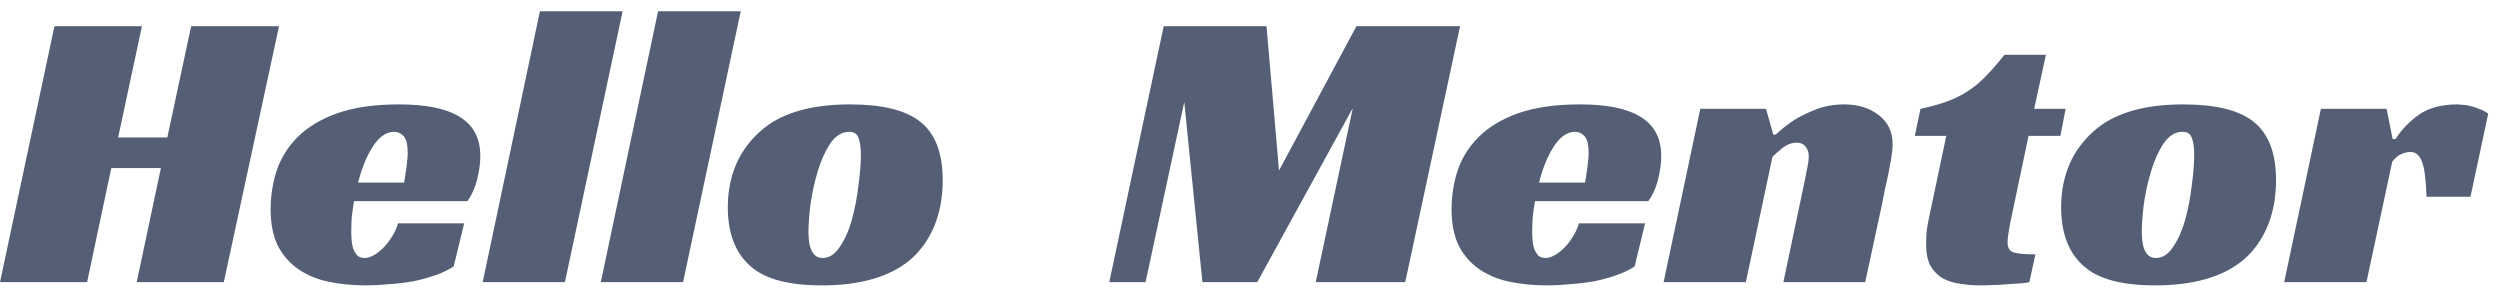
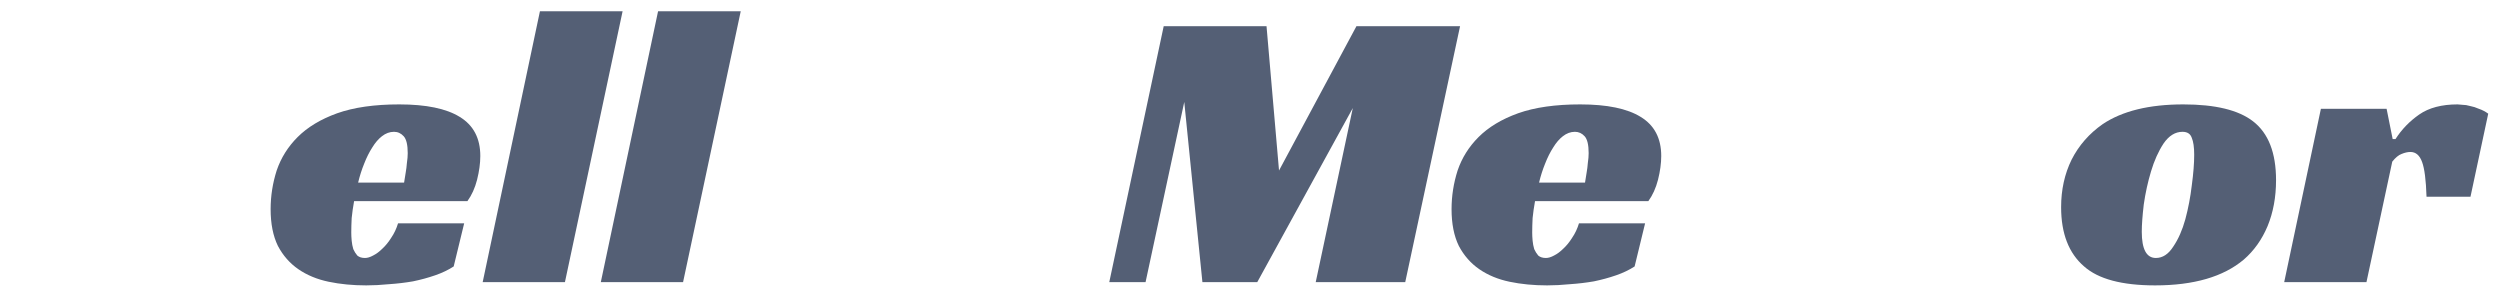
<svg xmlns="http://www.w3.org/2000/svg" width="1387" height="164" viewBox="0 0 1387 164" fill="none">
-   <path d="M124.159 156.544H75.838L89.26 93.255H61.744L48.321 156.544H0L30.201 14.535H78.746L65.547 76.258H92.84L106.038 14.535H154.807L124.159 156.544Z" fill="#545F75" />
  <path d="M196.452 111.593C195.856 114.873 195.408 118.004 195.11 120.986C194.961 123.968 194.886 126.651 194.886 129.037C194.886 130.379 194.961 131.87 195.11 133.51C195.259 135.15 195.558 136.715 196.005 138.206C196.602 139.548 197.347 140.741 198.242 141.784C199.286 142.679 200.703 143.126 202.493 143.126C203.835 143.126 205.326 142.679 206.967 141.784C208.756 140.89 210.472 139.622 212.112 137.982C213.902 136.342 215.542 134.33 217.034 131.944C218.674 129.559 219.942 126.875 220.837 123.893H257.525L251.709 147.822C248.726 149.761 245.296 151.401 241.418 152.742C237.54 154.084 233.439 155.202 229.114 156.097C224.789 156.842 220.389 157.364 215.915 157.662C211.441 158.11 207.19 158.333 203.164 158.333C195.707 158.333 188.772 157.662 182.359 156.321C175.946 154.979 170.353 152.668 165.58 149.388C160.808 146.108 157.005 141.784 154.171 136.417C151.487 130.901 150.145 124.117 150.145 116.066C150.145 108.761 151.263 101.604 153.5 94.597C155.886 87.59 159.764 81.402 165.133 76.035C170.651 70.519 177.959 66.121 187.057 62.841C196.303 59.561 207.787 57.921 221.508 57.921C236.422 57.921 247.607 60.232 255.064 64.853C262.67 69.475 266.474 76.706 266.474 86.546C266.474 90.571 265.877 94.97 264.684 99.74C263.491 104.362 261.701 108.313 259.315 111.593H196.452ZM226.206 84.981C226.206 80.359 225.46 77.228 223.969 75.588C222.477 73.948 220.688 73.128 218.6 73.128C216.213 73.128 213.976 73.948 211.888 75.588C209.95 77.079 208.16 79.166 206.519 81.85C204.879 84.384 203.387 87.366 202.045 90.795C200.703 94.075 199.584 97.579 198.69 101.306H224.192C224.491 99.517 224.789 97.653 225.087 95.715C225.386 94.075 225.609 92.286 225.758 90.348C226.057 88.41 226.206 86.621 226.206 84.981Z" fill="#545F75" />
  <path d="M313.424 156.544H267.787L299.554 6.261H345.414L313.424 156.544Z" fill="#545F75" />
  <path d="M378.965 156.544H333.328L365.095 6.261H410.955L378.965 156.544Z" fill="#545F75" />
-   <path d="M471.573 57.921C489.321 57.921 502.221 61.052 510.275 67.314C518.776 73.874 523.026 84.757 523.026 99.964C523.026 109.357 521.46 117.855 518.328 125.459C515.196 132.913 510.797 139.101 505.13 144.021C493.795 153.562 477.39 158.333 455.913 158.333C437.569 158.333 424.445 154.83 416.541 147.822C408.04 140.517 403.789 129.559 403.789 114.948C403.789 105.257 405.728 96.46 409.606 88.559C413.632 80.657 419.374 74.097 426.831 68.879C437.718 61.574 452.632 57.921 471.573 57.921ZM456.361 143.126C460.089 143.126 463.296 141.039 465.98 136.864C468.814 132.69 471.051 127.621 472.692 121.657C474.332 115.544 475.525 109.282 476.271 102.871C477.166 96.311 477.613 90.646 477.613 85.875C477.613 81.701 477.166 78.57 476.271 76.482C475.525 74.246 473.81 73.128 471.126 73.128C467.099 73.128 463.594 75.29 460.611 79.613C457.778 83.937 455.466 89.081 453.676 95.044C451.887 101.008 450.544 107.121 449.65 113.382C448.904 119.644 448.531 124.713 448.531 128.59C448.531 138.281 451.141 143.126 456.361 143.126Z" fill="#545F75" />
  <path d="M779.621 156.544H729.959L750.538 59.933L697.521 156.544H667.097L657.03 56.579L635.554 156.544H615.42L645.621 14.535H702.667L709.602 94.597L752.552 14.535H810.045L779.621 156.544Z" fill="#545F75" />
  <path d="M851.632 111.593C851.036 114.873 850.588 118.004 850.29 120.986C850.141 123.968 850.066 126.651 850.066 129.037C850.066 130.379 850.141 131.87 850.29 133.51C850.439 135.15 850.737 136.715 851.185 138.206C851.781 139.548 852.527 140.741 853.422 141.784C854.466 142.679 855.883 143.126 857.672 143.126C859.015 143.126 860.506 142.679 862.146 141.784C863.936 140.89 865.651 139.622 867.292 137.982C869.081 136.342 870.722 134.33 872.213 131.944C873.854 129.559 875.122 126.875 876.016 123.893H912.705L906.888 147.822C903.906 149.761 900.475 151.401 896.598 152.742C892.72 154.084 888.619 155.202 884.294 156.097C879.969 156.842 875.569 157.364 871.095 157.662C866.621 158.11 862.37 158.333 858.343 158.333C850.886 158.333 843.951 157.662 837.538 156.321C831.125 154.979 825.533 152.668 820.76 149.388C815.988 146.108 812.185 141.784 809.351 136.417C806.666 130.901 805.324 124.117 805.324 116.066C805.324 108.761 806.443 101.604 808.68 94.597C811.066 87.59 814.944 81.402 820.313 76.035C825.831 70.519 833.139 66.121 842.236 62.841C851.483 59.561 862.967 57.921 876.688 57.921C891.602 57.921 902.787 60.232 910.244 64.853C917.85 69.475 921.653 76.706 921.653 86.546C921.653 90.571 921.057 94.97 919.864 99.74C918.67 104.362 916.881 108.313 914.495 111.593H851.632ZM881.385 84.981C881.385 80.359 880.64 77.228 879.148 75.588C877.657 73.948 875.867 73.128 873.779 73.128C871.393 73.128 869.156 73.948 867.068 75.588C865.129 77.079 863.34 79.166 861.699 81.85C860.058 84.384 858.567 87.366 857.225 90.795C855.883 94.075 854.764 97.579 853.869 101.306H879.372C879.67 99.517 879.969 97.653 880.267 95.715C880.565 94.075 880.789 92.286 880.938 90.348C881.236 88.41 881.385 86.621 881.385 84.981Z" fill="#545F75" />
-   <path d="M985.158 74.693C988.29 71.712 991.795 68.954 995.672 66.419C999.103 64.332 1003.13 62.394 1007.75 60.605C1012.38 58.815 1017.52 57.921 1023.19 57.921C1030.94 57.921 1037.36 59.934 1042.43 63.959C1047.5 67.835 1050.03 73.203 1050.03 80.061C1050.03 81.999 1049.81 84.384 1049.36 87.217C1048.92 89.9 1048.39 92.733 1047.8 95.715C1047.2 98.697 1046.53 101.753 1045.78 104.884C1045.19 107.866 1044.66 110.55 1044.22 112.935L1034.82 156.544H989.409L1001.71 98.175C1002.01 96.237 1002.38 94.299 1002.83 92.361C1003.28 90.273 1003.5 88.41 1003.5 86.77C1003.5 84.533 1002.91 82.744 1001.71 81.402C1000.67 79.911 999.028 79.166 996.791 79.166C994.106 79.166 991.496 80.135 988.961 82.073C986.575 84.011 984.711 85.651 983.368 86.993L968.604 156.544H922.967L943.324 60.381H979.789L983.816 74.693H985.158Z" fill="#545F75" />
-   <path d="M1065.48 60.38C1071 59.188 1075.85 57.846 1080.02 56.355C1084.2 54.864 1088 53 1091.43 50.764C1095.01 48.528 1098.37 45.769 1101.5 42.489C1104.78 39.209 1108.29 35.184 1112.02 30.413H1135.06L1128.57 60.38H1146.02L1143.11 75.364H1125.44L1116.27 118.973C1115.52 122.402 1114.92 125.458 1114.48 128.142C1114.03 130.825 1113.8 132.913 1113.8 134.404C1113.8 137.385 1114.85 139.249 1116.94 139.995C1119.17 140.74 1123.28 141.113 1129.24 141.113L1125.89 156.544C1124.84 156.842 1123.2 157.065 1120.96 157.215C1118.88 157.364 1116.49 157.513 1113.8 157.662C1111.27 157.96 1108.58 158.109 1105.75 158.109C1103.07 158.258 1100.68 158.333 1098.59 158.333C1094.86 158.333 1091.21 158.035 1087.63 157.438C1084.05 156.991 1080.84 156.022 1078.01 154.531C1075.18 152.891 1072.87 150.58 1071.08 147.598C1069.44 144.616 1068.62 140.591 1068.62 135.522C1068.62 133.733 1068.69 131.496 1068.84 128.813C1069.14 126.129 1069.66 123.147 1070.41 119.867L1079.8 75.364H1062.35L1065.48 60.38Z" fill="#545F75" />
  <path d="M1211.3 57.921C1229.05 57.921 1241.95 61.052 1250 67.314C1258.5 73.874 1262.75 84.757 1262.75 99.964C1262.75 109.357 1261.18 117.855 1258.05 125.459C1254.92 132.913 1250.52 139.101 1244.85 144.021C1233.52 153.562 1217.11 158.333 1195.64 158.333C1177.29 158.333 1164.17 154.83 1156.27 147.822C1147.76 140.517 1143.51 129.559 1143.51 114.948C1143.51 105.257 1145.45 96.46 1149.33 88.559C1153.36 80.657 1159.1 74.097 1166.56 68.879C1177.44 61.574 1192.36 57.921 1211.3 57.921ZM1196.09 143.126C1199.81 143.126 1203.02 141.039 1205.7 136.864C1208.54 132.69 1210.78 127.621 1212.42 121.657C1214.06 115.544 1215.25 109.282 1216 102.871C1216.89 96.311 1217.34 90.646 1217.34 85.875C1217.34 81.701 1216.89 78.57 1216 76.482C1215.25 74.246 1213.53 73.128 1210.85 73.128C1206.82 73.128 1203.32 75.29 1200.34 79.613C1197.5 83.937 1195.19 89.081 1193.4 95.044C1191.61 101.008 1190.27 107.121 1189.37 113.382C1188.63 119.644 1188.26 124.713 1188.26 128.59C1188.26 138.281 1190.87 143.126 1196.09 143.126Z" fill="#545F75" />
  <path d="M1287.63 60.381H1324.09L1327.45 77.153H1329.02C1332.45 71.786 1336.85 67.239 1342.21 63.512C1347.58 59.785 1354.67 57.921 1363.47 57.921C1364.06 57.921 1364.96 57.995 1366.15 58.145C1367.49 58.145 1368.91 58.368 1370.4 58.815C1372.04 59.114 1373.68 59.635 1375.32 60.381C1377.11 60.977 1378.83 61.872 1380.47 63.065L1370.63 109.133H1346.24C1345.94 99.89 1345.12 93.479 1343.78 89.9C1342.44 86.173 1340.28 84.31 1337.29 84.31C1335.8 84.31 1334.16 84.682 1332.37 85.428C1330.73 86.024 1329.02 87.441 1327.23 89.677L1312.91 156.544H1267.27L1287.63 60.381Z" fill="#545F75" />
</svg>